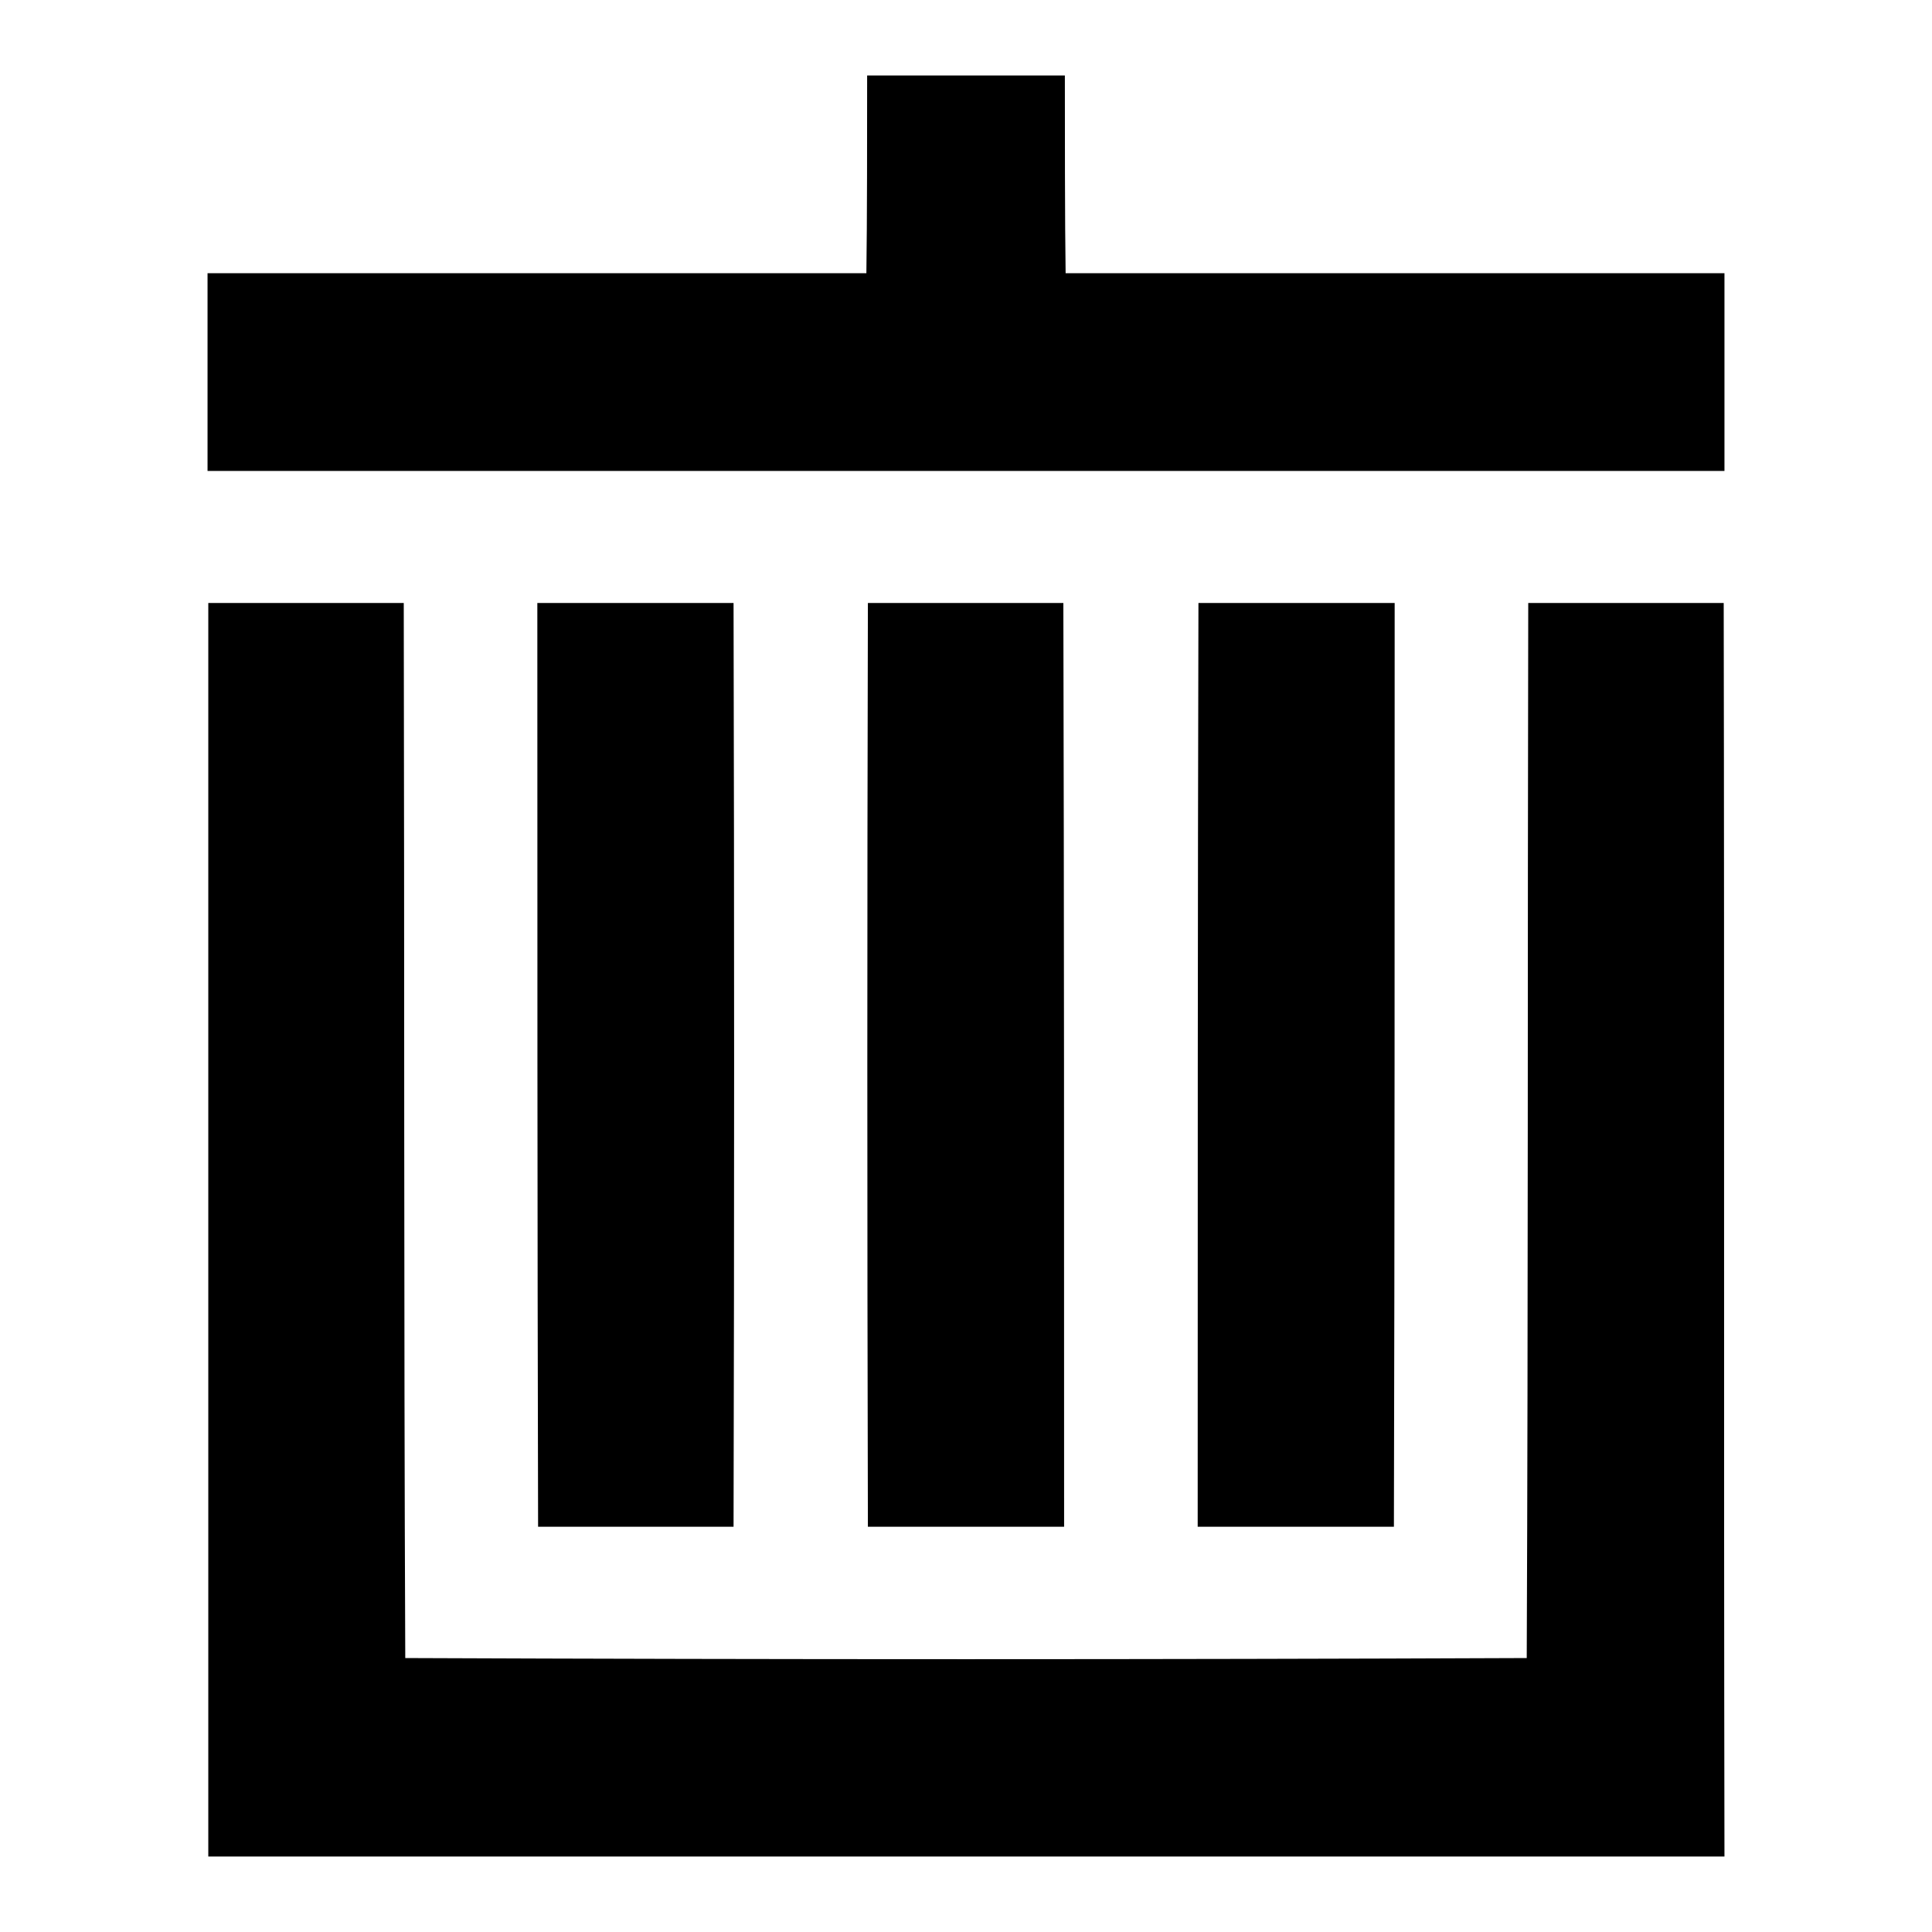
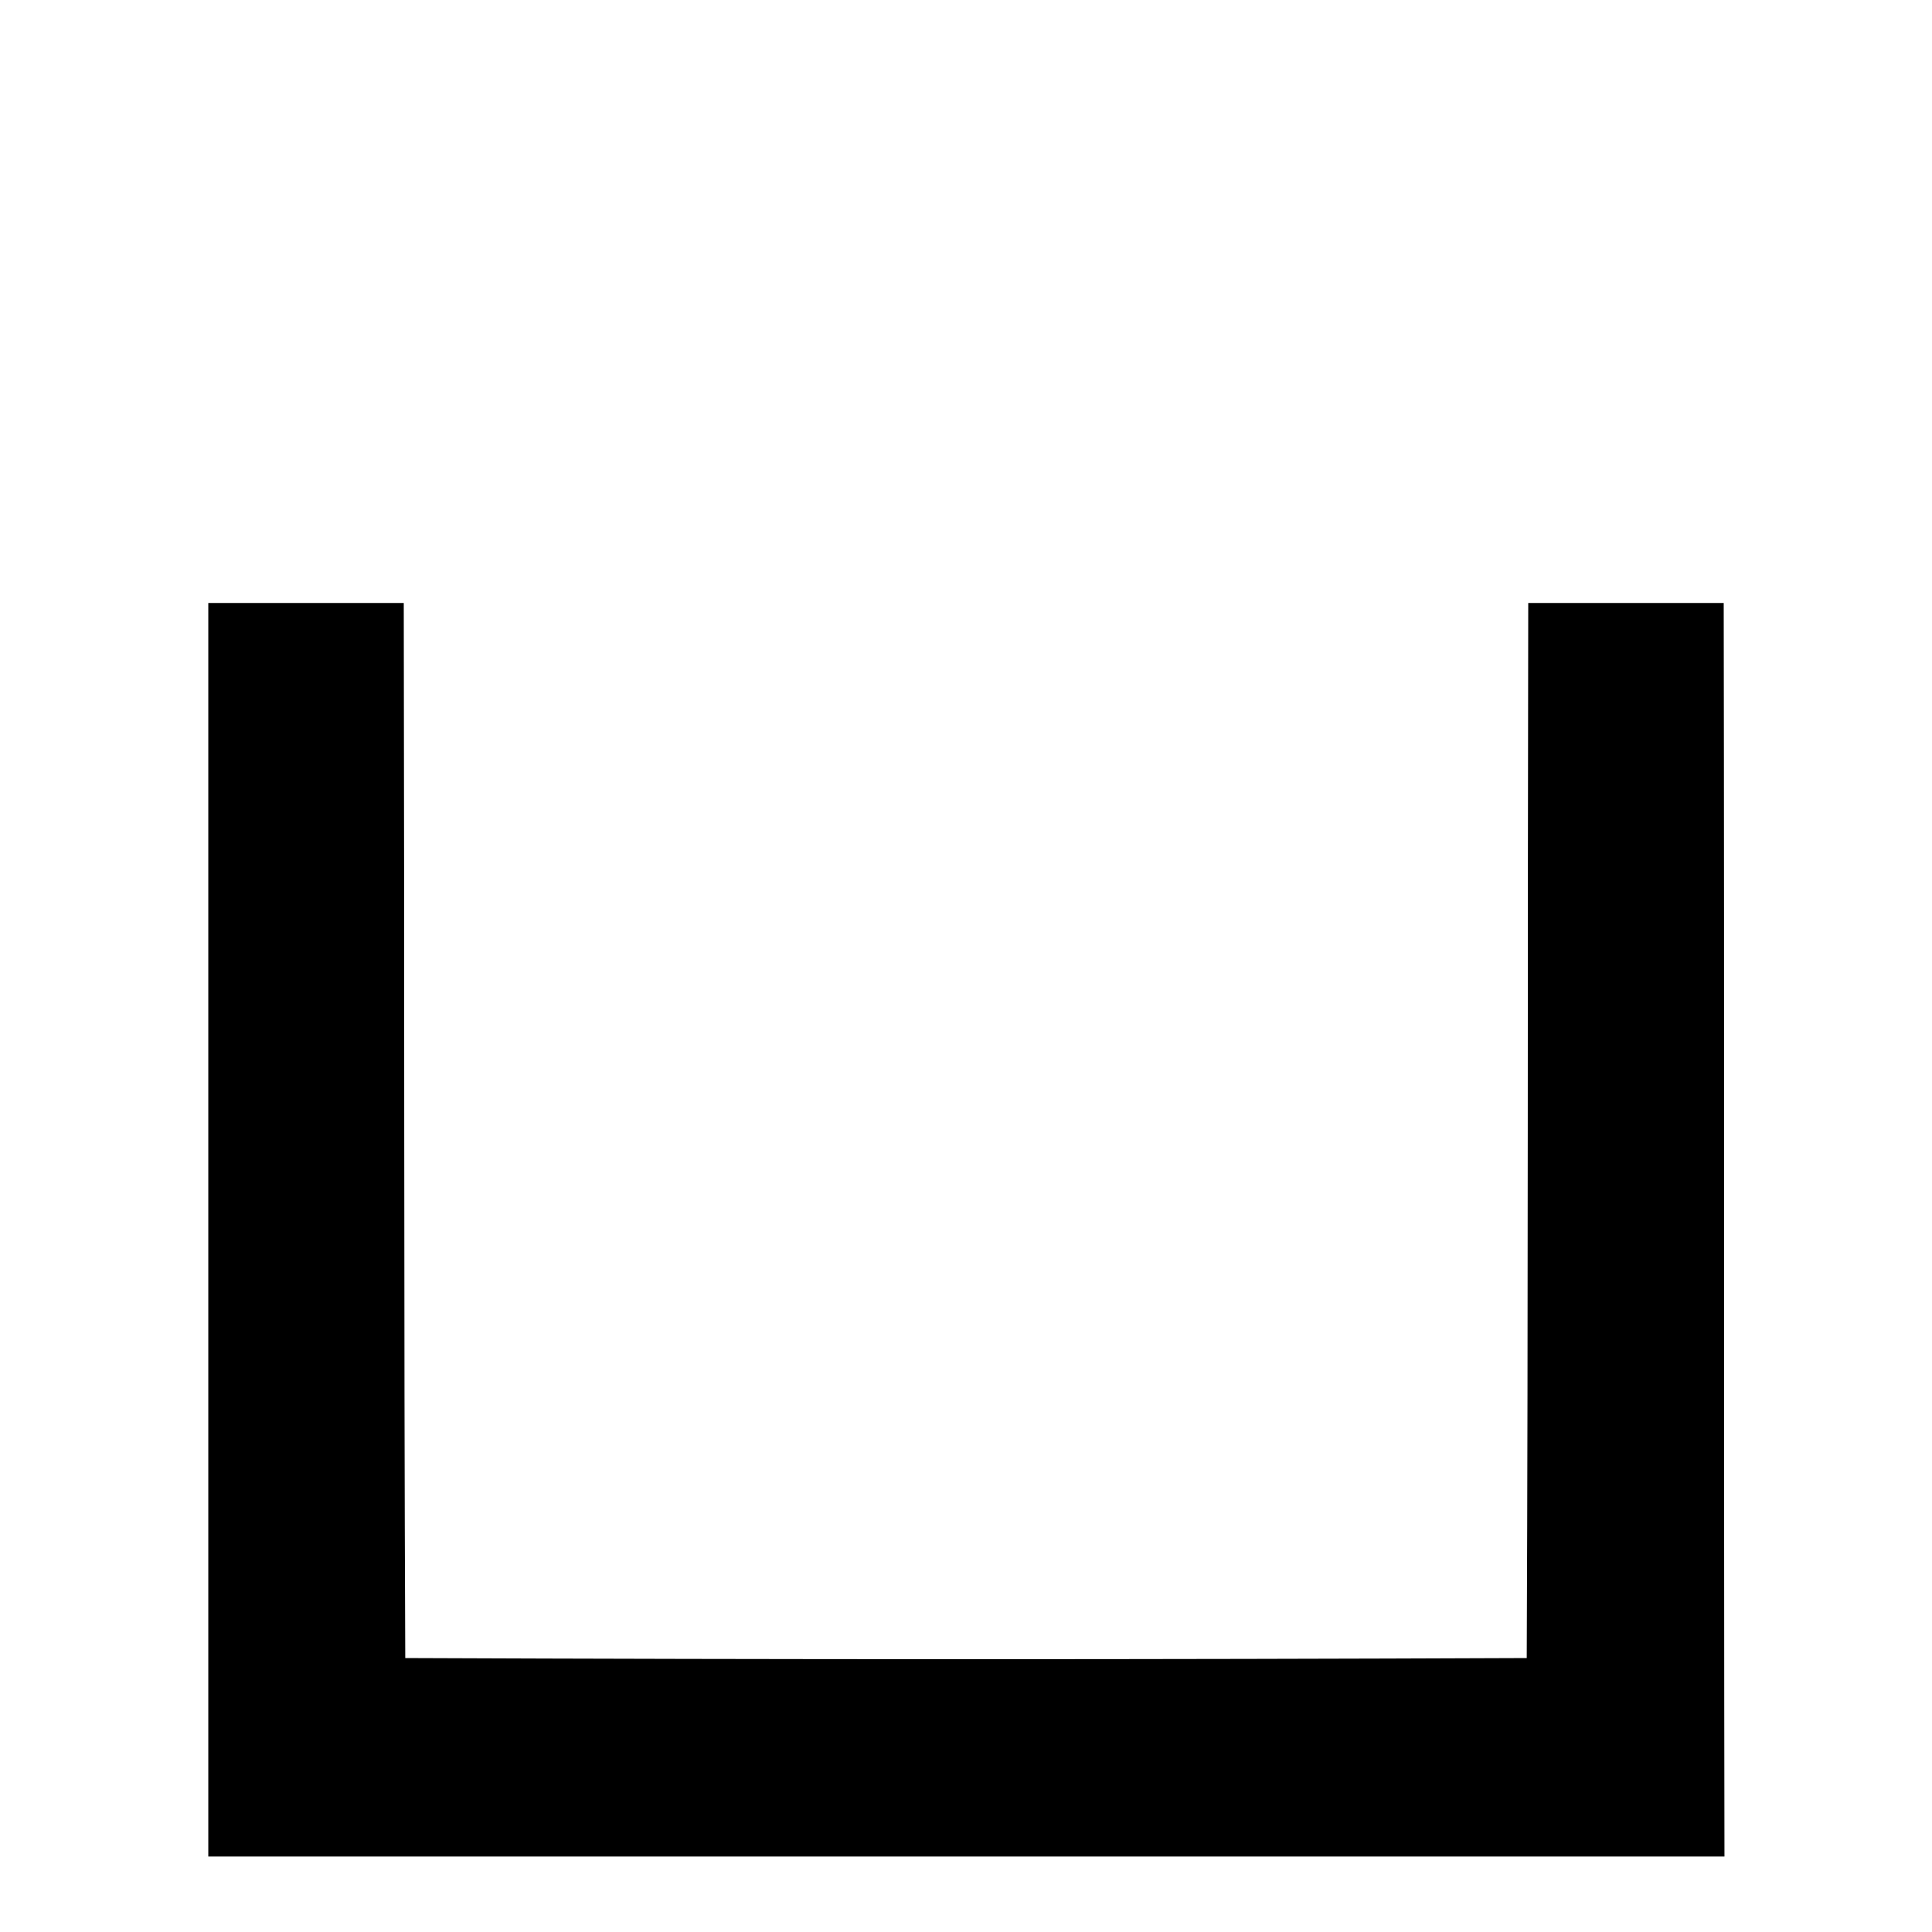
<svg xmlns="http://www.w3.org/2000/svg" version="1.1" x="0px" y="0px" viewBox="0 0 256 256" enable-background="new 0 0 256 256" xml:space="preserve">
  <g>
    <g>
-       <path fill="#000000" d="M114.9,10c6.5,0,19.7,0,26.2,0c0,6.6,0,19.7,0.1,26.2c29.1,0,58.2,0,87.3,0c0,6.6,0,19.7,0,26.2c-67,0-134,0-201,0c0-6.6,0-19.7,0-26.2c29.1,0,58.2,0,87.3,0C114.9,29.7,114.9,16.6,114.9,10L114.9,10z" />
      <path fill="#000000" d="M27.6,79.9c6.5,0,19.4,0,25.9,0c0.1,46.6,0,93.3,0.2,139.8c49.6,0.2,99,0.2,148.6,0c0.2-46.6,0.1-93.3,0.2-139.8c6.5,0,19.4,0,25.9,0c0.1,55.3,0,110.8,0.1,166.1c-66.9,0-133.9,0-200.9,0C27.6,190.7,27.6,135.2,27.6,79.9L27.6,79.9z" />
-       <path fill="#000000" d="M71.2,79.9c6.6,0,19.5,0,26,0c0.1,40.8,0.1,81.5,0,122.4c-6.5,0-19.4,0-25.9,0C71.2,161.5,71.2,120.8,71.2,79.9L71.2,79.9z" />
-       <path fill="#000000" d="M115,79.9c6.5,0,19.4,0,25.9,0c0.1,40.8,0.1,81.5,0.1,122.4c-6.6,0-19.5,0-26,0C114.9,161.5,114.9,120.8,115,79.9L115,79.9z" />
-       <path fill="#000000" d="M158.8,79.9c6.5,0,19.4,0,26,0c0,40.8,0,81.5-0.1,122.4c-6.5,0-19.4,0-26,0C158.7,161.5,158.7,120.8,158.8,79.9L158.8,79.9z" />
    </g>
  </g>
</svg>